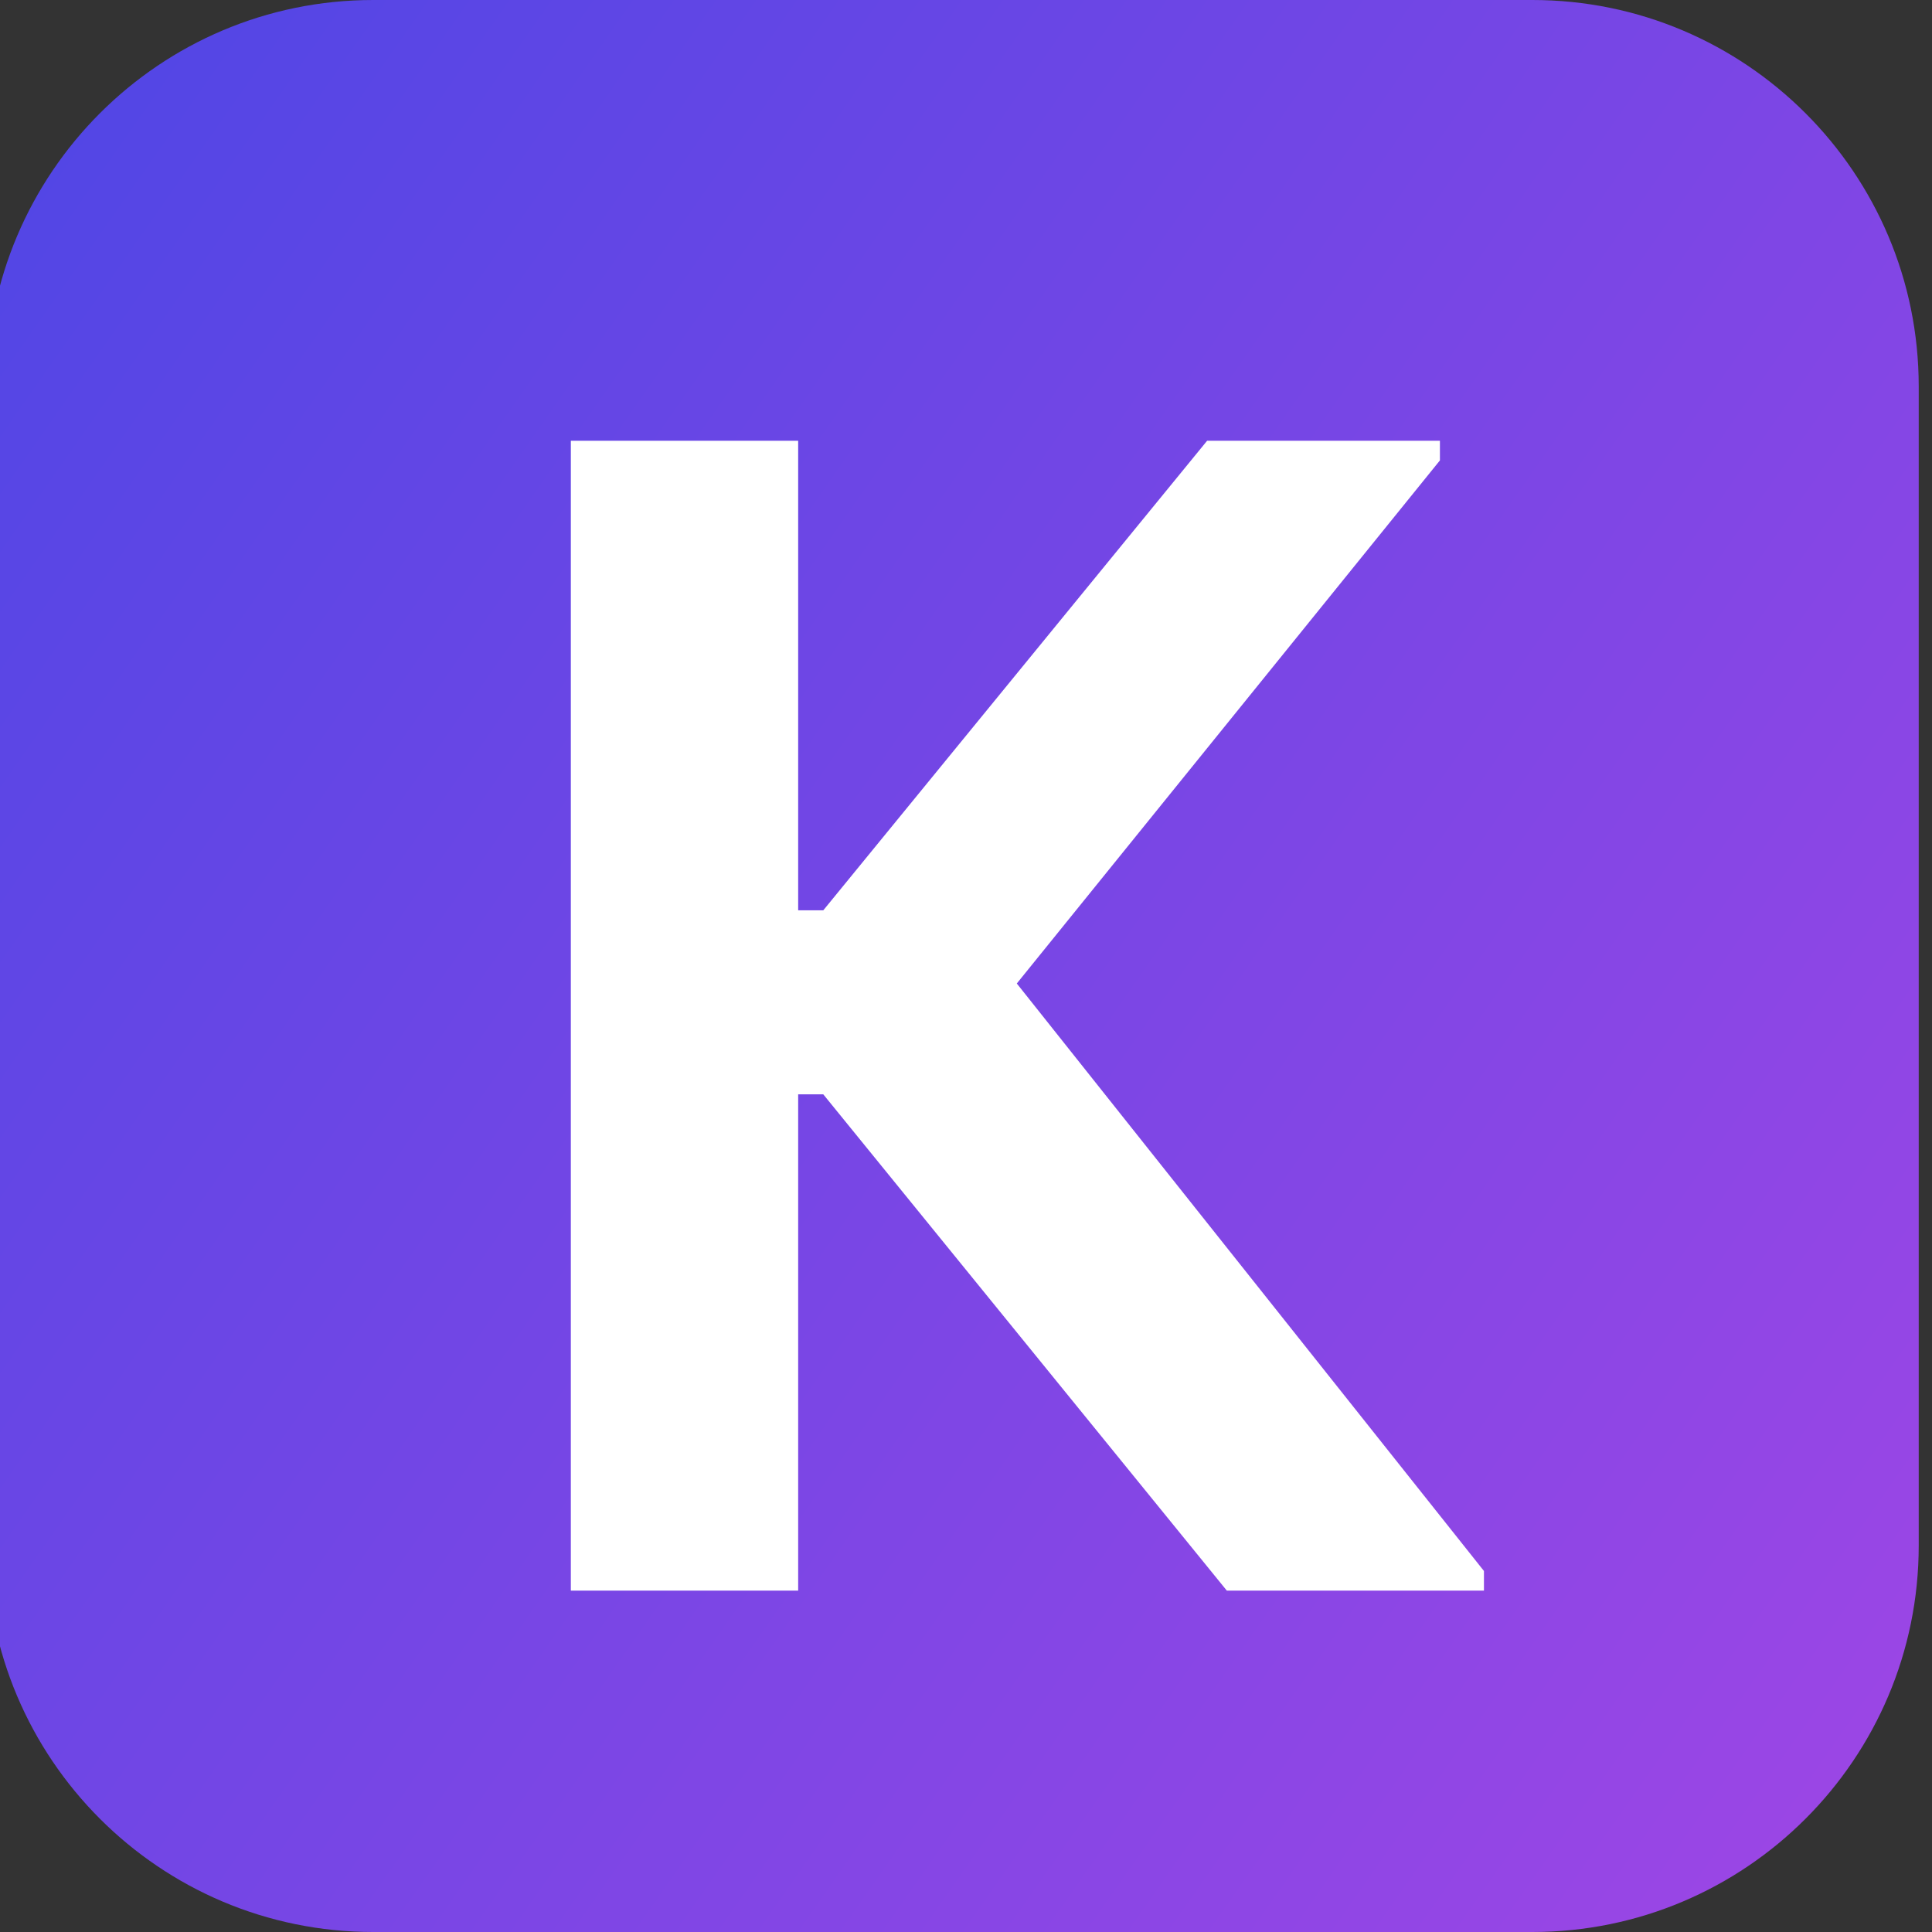
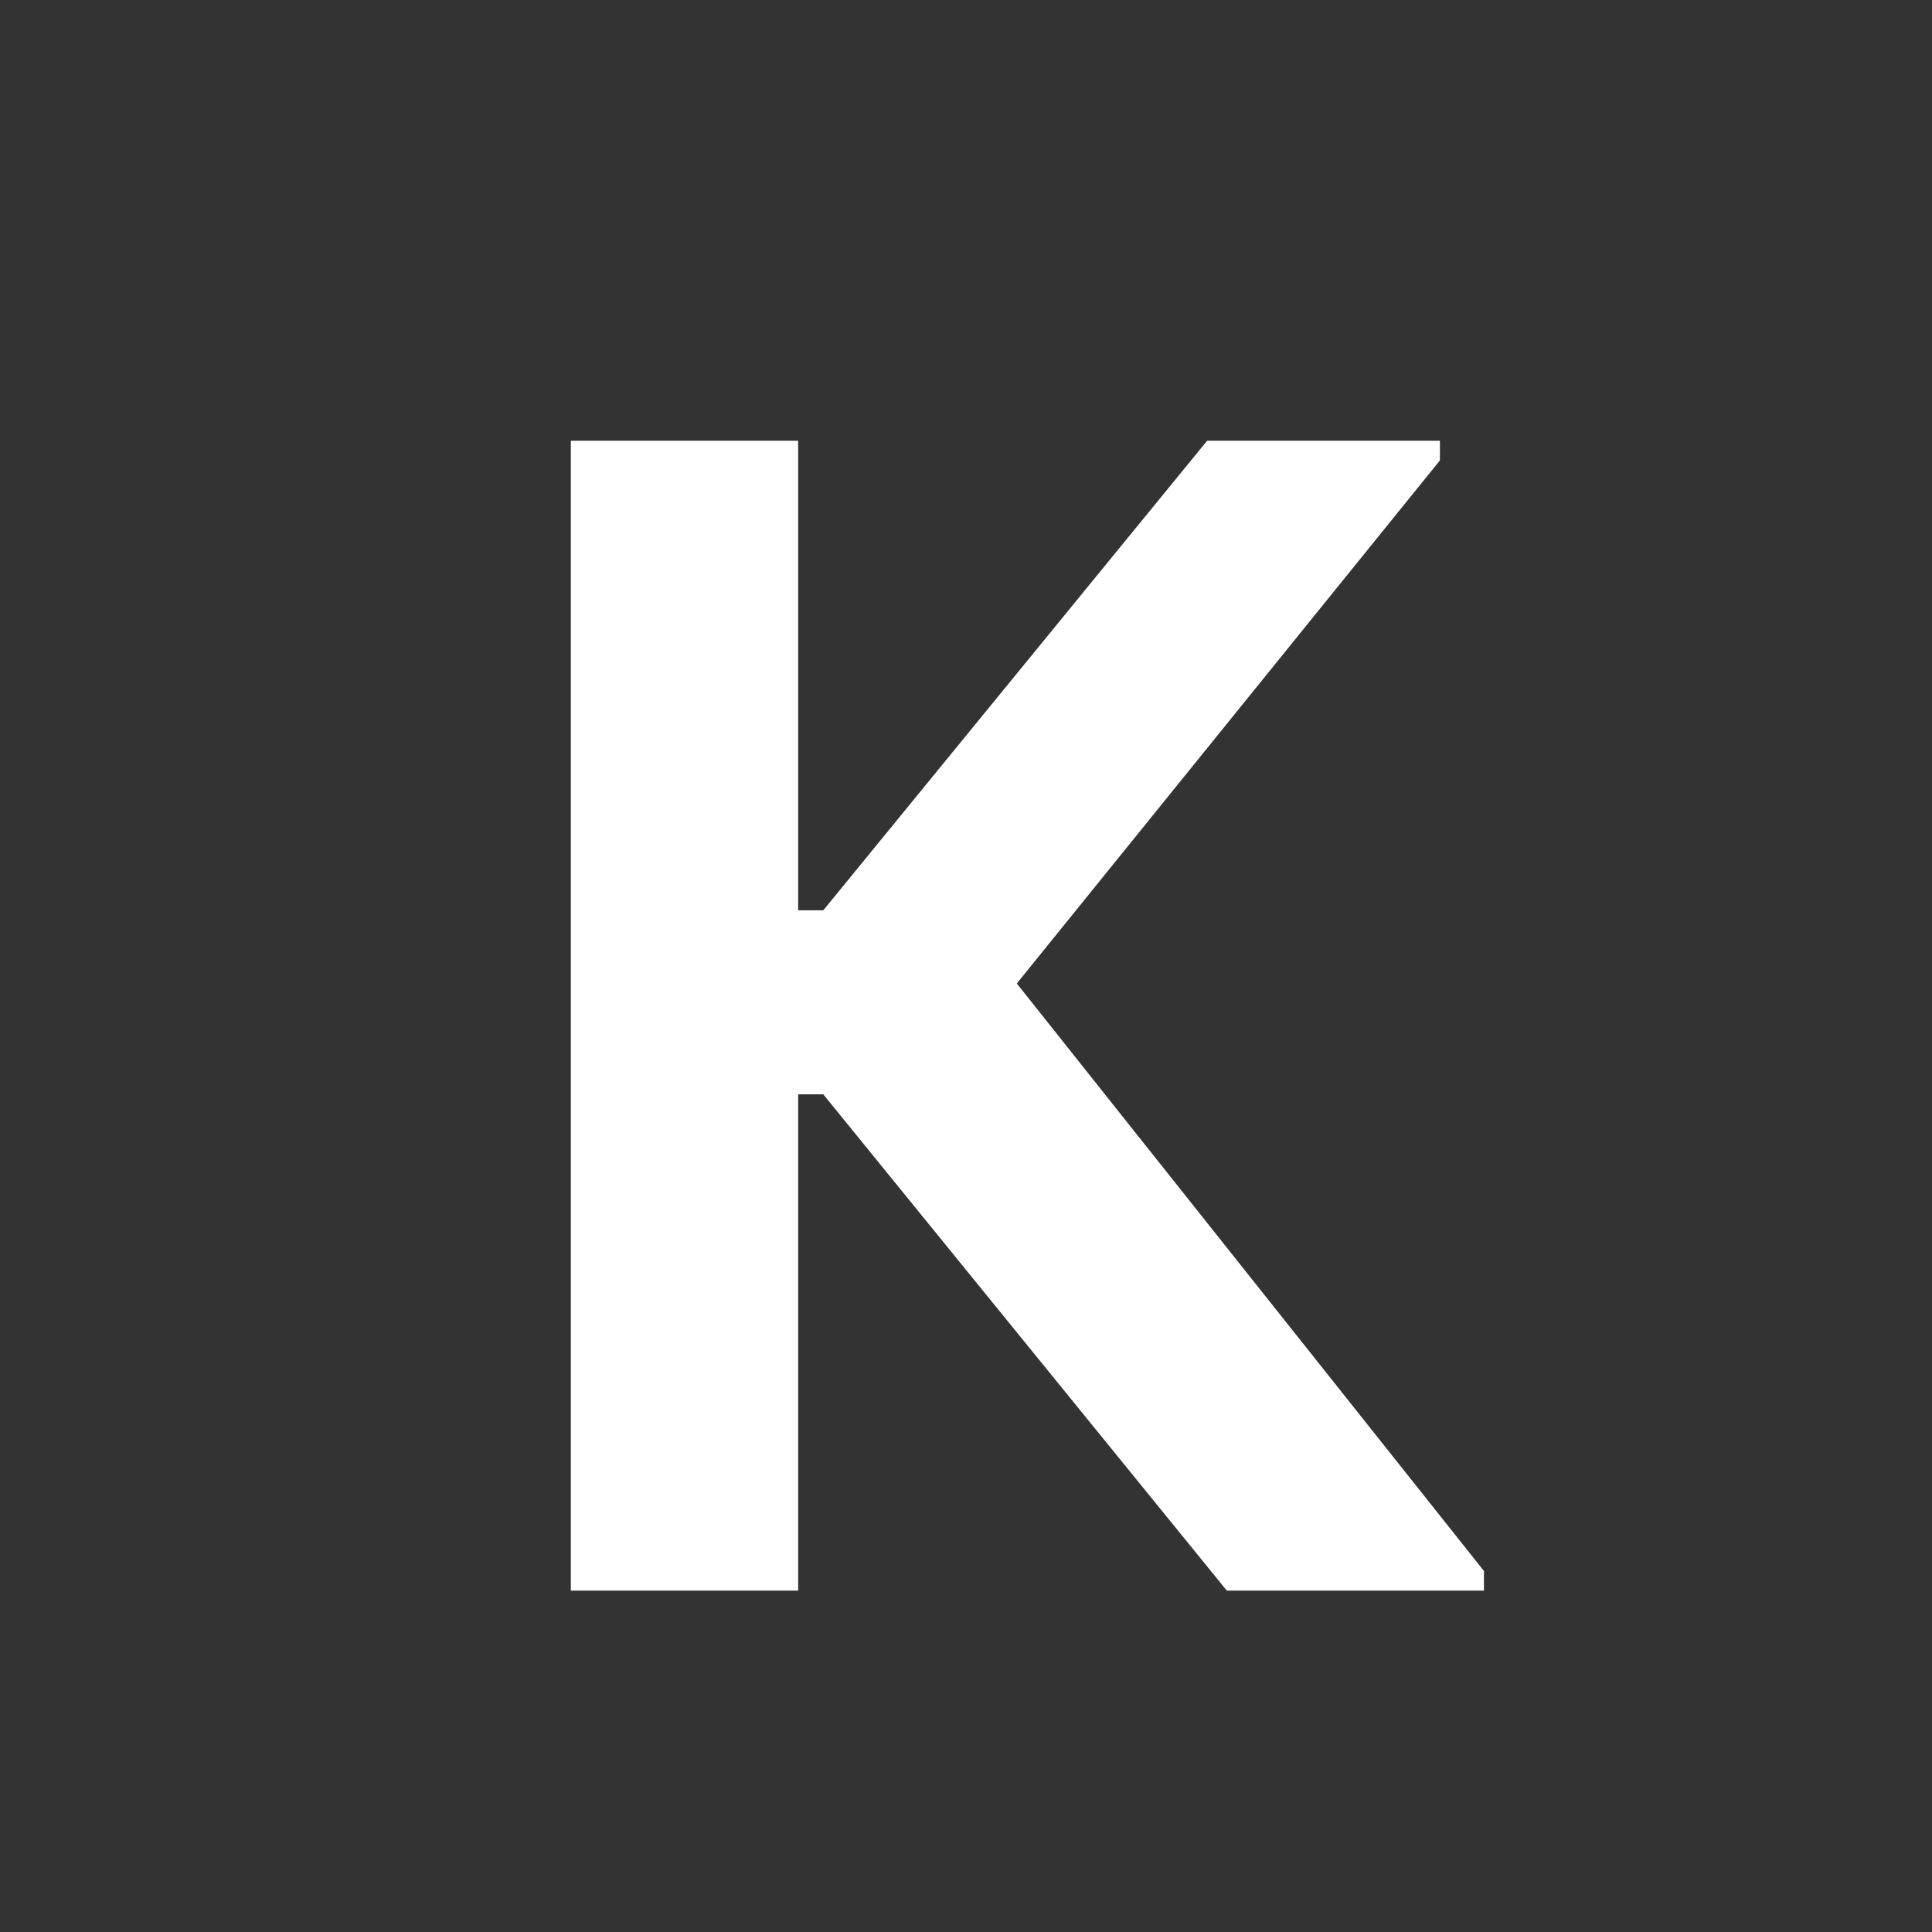
<svg xmlns="http://www.w3.org/2000/svg" width="500" zoomAndPan="magnify" viewBox="0 0 375 375" height="500" preserveAspectRatio="xMidYMid meet" version="1.0">
  <rect x="0" y="0" width="375" height="375" fill="#333333" stroke="none" />
  <defs>
    <g />
    <clipPath id="6f622666e8">
      <path d="M 0 0 L 372.422 0 L 372.422 375 L 0 375 Z M 0 0 " clip-rule="nonzero" />
    </clipPath>
    <clipPath id="65211bf9c8">
-       <path d="M 297.422 375 L 72.422 375 C 31.02 375 -2.578 341.398 -2.578 300 L -2.578 75 C -2.578 33.602 31.02 0 72.422 0 L 297.422 0 C 338.82 0 372.422 33.602 372.422 75 L 372.422 300 C 372.422 341.398 338.82 375 297.422 375 Z M 297.422 375 " clip-rule="nonzero" />
-     </clipPath>
+       </clipPath>
    <linearGradient x1="-32.907" gradientTransform="matrix(0.75, 0, 0, 0.75, -2.579, -0)" y1="51.906" x2="535.214" gradientUnits="userSpaceOnUse" y2="449.709" id="2d42fe4c29">
      <stop stop-opacity="1" stop-color="rgb(31.126%, 27.499%, 89.799%)" offset="0" />
      <stop stop-opacity="1" stop-color="rgb(31.248%, 27.499%, 89.799%)" offset="0.008" />
      <stop stop-opacity="1" stop-color="rgb(31.493%, 27.499%, 89.799%)" offset="0.016" />
      <stop stop-opacity="1" stop-color="rgb(31.737%, 27.499%, 89.799%)" offset="0.023" />
      <stop stop-opacity="1" stop-color="rgb(31.981%, 27.499%, 89.799%)" offset="0.031" />
      <stop stop-opacity="1" stop-color="rgb(32.225%, 27.499%, 89.799%)" offset="0.039" />
      <stop stop-opacity="1" stop-color="rgb(32.469%, 27.499%, 89.799%)" offset="0.047" />
      <stop stop-opacity="1" stop-color="rgb(32.715%, 27.499%, 89.799%)" offset="0.055" />
      <stop stop-opacity="1" stop-color="rgb(32.959%, 27.499%, 89.799%)" offset="0.062" />
      <stop stop-opacity="1" stop-color="rgb(33.203%, 27.499%, 89.799%)" offset="0.07" />
      <stop stop-opacity="1" stop-color="rgb(33.447%, 27.499%, 89.799%)" offset="0.078" />
      <stop stop-opacity="1" stop-color="rgb(33.691%, 27.499%, 89.799%)" offset="0.086" />
      <stop stop-opacity="1" stop-color="rgb(33.936%, 27.499%, 89.799%)" offset="0.094" />
      <stop stop-opacity="1" stop-color="rgb(34.18%, 27.499%, 89.799%)" offset="0.102" />
      <stop stop-opacity="1" stop-color="rgb(34.424%, 27.499%, 89.799%)" offset="0.109" />
      <stop stop-opacity="1" stop-color="rgb(34.669%, 27.499%, 89.799%)" offset="0.117" />
      <stop stop-opacity="1" stop-color="rgb(34.914%, 27.499%, 89.799%)" offset="0.125" />
      <stop stop-opacity="1" stop-color="rgb(35.158%, 27.499%, 89.799%)" offset="0.133" />
      <stop stop-opacity="1" stop-color="rgb(35.402%, 27.499%, 89.799%)" offset="0.141" />
      <stop stop-opacity="1" stop-color="rgb(35.646%, 27.499%, 89.799%)" offset="0.148" />
      <stop stop-opacity="1" stop-color="rgb(35.89%, 27.499%, 89.799%)" offset="0.156" />
      <stop stop-opacity="1" stop-color="rgb(36.134%, 27.499%, 89.799%)" offset="0.164" />
      <stop stop-opacity="1" stop-color="rgb(36.378%, 27.499%, 89.799%)" offset="0.172" />
      <stop stop-opacity="1" stop-color="rgb(36.623%, 27.499%, 89.799%)" offset="0.18" />
      <stop stop-opacity="1" stop-color="rgb(36.868%, 27.499%, 89.799%)" offset="0.188" />
      <stop stop-opacity="1" stop-color="rgb(37.112%, 27.499%, 89.799%)" offset="0.195" />
      <stop stop-opacity="1" stop-color="rgb(37.357%, 27.499%, 89.799%)" offset="0.203" />
      <stop stop-opacity="1" stop-color="rgb(37.601%, 27.499%, 89.799%)" offset="0.211" />
      <stop stop-opacity="1" stop-color="rgb(37.845%, 27.499%, 89.799%)" offset="0.219" />
      <stop stop-opacity="1" stop-color="rgb(38.089%, 27.499%, 89.799%)" offset="0.227" />
      <stop stop-opacity="1" stop-color="rgb(38.333%, 27.499%, 89.799%)" offset="0.234" />
      <stop stop-opacity="1" stop-color="rgb(38.577%, 27.499%, 89.799%)" offset="0.242" />
      <stop stop-opacity="1" stop-color="rgb(38.823%, 27.499%, 89.799%)" offset="0.25" />
      <stop stop-opacity="1" stop-color="rgb(39.067%, 27.499%, 89.799%)" offset="0.258" />
      <stop stop-opacity="1" stop-color="rgb(39.311%, 27.499%, 89.799%)" offset="0.266" />
      <stop stop-opacity="1" stop-color="rgb(39.555%, 27.499%, 89.799%)" offset="0.273" />
      <stop stop-opacity="1" stop-color="rgb(39.8%, 27.499%, 89.799%)" offset="0.281" />
      <stop stop-opacity="1" stop-color="rgb(40.044%, 27.499%, 89.799%)" offset="0.289" />
      <stop stop-opacity="1" stop-color="rgb(40.288%, 27.499%, 89.799%)" offset="0.297" />
      <stop stop-opacity="1" stop-color="rgb(40.532%, 27.499%, 89.799%)" offset="0.305" />
      <stop stop-opacity="1" stop-color="rgb(40.776%, 27.499%, 89.799%)" offset="0.312" />
      <stop stop-opacity="1" stop-color="rgb(41.022%, 27.499%, 89.799%)" offset="0.32" />
      <stop stop-opacity="1" stop-color="rgb(41.266%, 27.499%, 89.799%)" offset="0.328" />
      <stop stop-opacity="1" stop-color="rgb(41.51%, 27.499%, 89.799%)" offset="0.336" />
      <stop stop-opacity="1" stop-color="rgb(41.754%, 27.499%, 89.799%)" offset="0.344" />
      <stop stop-opacity="1" stop-color="rgb(41.998%, 27.499%, 89.799%)" offset="0.352" />
      <stop stop-opacity="1" stop-color="rgb(42.242%, 27.499%, 89.799%)" offset="0.359" />
      <stop stop-opacity="1" stop-color="rgb(42.487%, 27.499%, 89.799%)" offset="0.367" />
      <stop stop-opacity="1" stop-color="rgb(42.731%, 27.499%, 89.799%)" offset="0.375" />
      <stop stop-opacity="1" stop-color="rgb(42.976%, 27.499%, 89.799%)" offset="0.383" />
      <stop stop-opacity="1" stop-color="rgb(43.221%, 27.499%, 89.799%)" offset="0.391" />
      <stop stop-opacity="1" stop-color="rgb(43.465%, 27.499%, 89.799%)" offset="0.398" />
      <stop stop-opacity="1" stop-color="rgb(43.709%, 27.499%, 89.799%)" offset="0.406" />
      <stop stop-opacity="1" stop-color="rgb(43.953%, 27.499%, 89.799%)" offset="0.414" />
      <stop stop-opacity="1" stop-color="rgb(44.075%, 27.499%, 89.799%)" offset="0.414" />
      <stop stop-opacity="1" stop-color="rgb(44.197%, 27.499%, 89.799%)" offset="0.422" />
      <stop stop-opacity="1" stop-color="rgb(44.441%, 27.499%, 89.799%)" offset="0.43" />
      <stop stop-opacity="1" stop-color="rgb(44.685%, 27.499%, 89.799%)" offset="0.438" />
      <stop stop-opacity="1" stop-color="rgb(44.93%, 27.499%, 89.799%)" offset="0.445" />
      <stop stop-opacity="1" stop-color="rgb(45.175%, 27.499%, 89.799%)" offset="0.453" />
      <stop stop-opacity="1" stop-color="rgb(45.419%, 27.499%, 89.799%)" offset="0.461" />
      <stop stop-opacity="1" stop-color="rgb(45.663%, 27.499%, 89.799%)" offset="0.469" />
      <stop stop-opacity="1" stop-color="rgb(45.908%, 27.499%, 89.799%)" offset="0.477" />
      <stop stop-opacity="1" stop-color="rgb(46.152%, 27.499%, 89.799%)" offset="0.484" />
      <stop stop-opacity="1" stop-color="rgb(46.396%, 27.499%, 89.799%)" offset="0.492" />
      <stop stop-opacity="1" stop-color="rgb(46.64%, 27.499%, 89.799%)" offset="0.5" />
      <stop stop-opacity="1" stop-color="rgb(46.884%, 27.499%, 89.799%)" offset="0.508" />
      <stop stop-opacity="1" stop-color="rgb(47.13%, 27.499%, 89.799%)" offset="0.516" />
      <stop stop-opacity="1" stop-color="rgb(47.374%, 27.499%, 89.799%)" offset="0.523" />
      <stop stop-opacity="1" stop-color="rgb(47.618%, 27.499%, 89.799%)" offset="0.531" />
      <stop stop-opacity="1" stop-color="rgb(47.862%, 27.499%, 89.799%)" offset="0.539" />
      <stop stop-opacity="1" stop-color="rgb(48.106%, 27.499%, 89.799%)" offset="0.547" />
      <stop stop-opacity="1" stop-color="rgb(48.351%, 27.499%, 89.799%)" offset="0.555" />
      <stop stop-opacity="1" stop-color="rgb(48.595%, 27.499%, 89.799%)" offset="0.562" />
      <stop stop-opacity="1" stop-color="rgb(48.839%, 27.499%, 89.799%)" offset="0.57" />
      <stop stop-opacity="1" stop-color="rgb(49.083%, 27.499%, 89.799%)" offset="0.578" />
      <stop stop-opacity="1" stop-color="rgb(49.329%, 27.499%, 89.799%)" offset="0.586" />
      <stop stop-opacity="1" stop-color="rgb(49.573%, 27.499%, 89.799%)" offset="0.586" />
      <stop stop-opacity="1" stop-color="rgb(49.695%, 27.499%, 89.799%)" offset="0.594" />
      <stop stop-opacity="1" stop-color="rgb(49.817%, 27.499%, 89.799%)" offset="0.602" />
      <stop stop-opacity="1" stop-color="rgb(50.061%, 27.499%, 89.799%)" offset="0.609" />
      <stop stop-opacity="1" stop-color="rgb(50.305%, 27.499%, 89.799%)" offset="0.617" />
      <stop stop-opacity="1" stop-color="rgb(50.549%, 27.499%, 89.799%)" offset="0.625" />
      <stop stop-opacity="1" stop-color="rgb(50.793%, 27.499%, 89.799%)" offset="0.633" />
      <stop stop-opacity="1" stop-color="rgb(51.038%, 27.499%, 89.799%)" offset="0.641" />
      <stop stop-opacity="1" stop-color="rgb(51.283%, 27.499%, 89.799%)" offset="0.648" />
      <stop stop-opacity="1" stop-color="rgb(51.527%, 27.499%, 89.799%)" offset="0.656" />
      <stop stop-opacity="1" stop-color="rgb(51.772%, 27.499%, 89.799%)" offset="0.664" />
      <stop stop-opacity="1" stop-color="rgb(52.016%, 27.499%, 89.799%)" offset="0.672" />
      <stop stop-opacity="1" stop-color="rgb(52.26%, 27.499%, 89.799%)" offset="0.68" />
      <stop stop-opacity="1" stop-color="rgb(52.504%, 27.499%, 89.799%)" offset="0.688" />
      <stop stop-opacity="1" stop-color="rgb(52.748%, 27.499%, 89.799%)" offset="0.695" />
      <stop stop-opacity="1" stop-color="rgb(52.992%, 27.499%, 89.799%)" offset="0.703" />
      <stop stop-opacity="1" stop-color="rgb(53.236%, 27.499%, 89.799%)" offset="0.711" />
      <stop stop-opacity="1" stop-color="rgb(53.482%, 27.499%, 89.799%)" offset="0.719" />
      <stop stop-opacity="1" stop-color="rgb(53.726%, 27.499%, 89.799%)" offset="0.727" />
      <stop stop-opacity="1" stop-color="rgb(53.97%, 27.499%, 89.799%)" offset="0.734" />
      <stop stop-opacity="1" stop-color="rgb(54.214%, 27.499%, 89.799%)" offset="0.742" />
      <stop stop-opacity="1" stop-color="rgb(54.459%, 27.499%, 89.799%)" offset="0.75" />
      <stop stop-opacity="1" stop-color="rgb(54.703%, 27.499%, 89.799%)" offset="0.758" />
      <stop stop-opacity="1" stop-color="rgb(54.947%, 27.499%, 89.799%)" offset="0.766" />
      <stop stop-opacity="1" stop-color="rgb(55.191%, 27.499%, 89.799%)" offset="0.773" />
      <stop stop-opacity="1" stop-color="rgb(55.437%, 27.499%, 89.799%)" offset="0.781" />
      <stop stop-opacity="1" stop-color="rgb(55.681%, 27.499%, 89.799%)" offset="0.789" />
      <stop stop-opacity="1" stop-color="rgb(55.925%, 27.499%, 89.799%)" offset="0.797" />
      <stop stop-opacity="1" stop-color="rgb(56.169%, 27.499%, 89.799%)" offset="0.805" />
      <stop stop-opacity="1" stop-color="rgb(56.413%, 27.499%, 89.799%)" offset="0.812" />
      <stop stop-opacity="1" stop-color="rgb(56.657%, 27.499%, 89.799%)" offset="0.82" />
      <stop stop-opacity="1" stop-color="rgb(56.902%, 27.499%, 89.799%)" offset="0.828" />
      <stop stop-opacity="1" stop-color="rgb(57.146%, 27.499%, 89.799%)" offset="0.836" />
      <stop stop-opacity="1" stop-color="rgb(57.39%, 27.499%, 89.799%)" offset="0.844" />
      <stop stop-opacity="1" stop-color="rgb(57.635%, 27.499%, 89.799%)" offset="0.852" />
      <stop stop-opacity="1" stop-color="rgb(57.88%, 27.499%, 89.799%)" offset="0.859" />
      <stop stop-opacity="1" stop-color="rgb(58.124%, 27.499%, 89.799%)" offset="0.867" />
      <stop stop-opacity="1" stop-color="rgb(58.368%, 27.499%, 89.799%)" offset="0.875" />
      <stop stop-opacity="1" stop-color="rgb(58.612%, 27.499%, 89.799%)" offset="0.883" />
      <stop stop-opacity="1" stop-color="rgb(58.856%, 27.499%, 89.799%)" offset="0.891" />
      <stop stop-opacity="1" stop-color="rgb(59.1%, 27.499%, 89.799%)" offset="0.898" />
      <stop stop-opacity="1" stop-color="rgb(59.344%, 27.499%, 89.799%)" offset="0.906" />
      <stop stop-opacity="1" stop-color="rgb(59.59%, 27.499%, 89.799%)" offset="0.914" />
      <stop stop-opacity="1" stop-color="rgb(59.834%, 27.499%, 89.799%)" offset="0.922" />
      <stop stop-opacity="1" stop-color="rgb(60.078%, 27.499%, 89.799%)" offset="0.93" />
      <stop stop-opacity="1" stop-color="rgb(60.323%, 27.499%, 89.799%)" offset="0.938" />
      <stop stop-opacity="1" stop-color="rgb(60.567%, 27.499%, 89.799%)" offset="0.945" />
      <stop stop-opacity="1" stop-color="rgb(60.811%, 27.499%, 89.799%)" offset="0.953" />
      <stop stop-opacity="1" stop-color="rgb(61.055%, 27.499%, 89.799%)" offset="0.961" />
      <stop stop-opacity="1" stop-color="rgb(61.299%, 27.499%, 89.799%)" offset="0.969" />
      <stop stop-opacity="1" stop-color="rgb(61.543%, 27.499%, 89.799%)" offset="0.977" />
      <stop stop-opacity="1" stop-color="rgb(61.789%, 27.499%, 89.799%)" offset="0.984" />
      <stop stop-opacity="1" stop-color="rgb(62.033%, 27.499%, 89.799%)" offset="0.992" />
      <stop stop-opacity="1" stop-color="rgb(62.277%, 27.499%, 89.799%)" offset="1" />
    </linearGradient>
  </defs>
  <g clip-path="url(#6f622666e8)">
    <g clip-path="url(#65211bf9c8)">
      <path fill="url(#2d42fe4c29)" d="M 0 0 L 0 375 L 372.422 375 L 372.422 0 Z M 0 0 " fill-rule="nonzero" />
    </g>
  </g>
  <g fill="#ffffff" fill-opacity="1">
    <g transform="translate(81.799, 308.74)">
      <g>
        <path d="M 29 0 L 29 -223.188 L 73.125 -223.188 L 73.125 -132.047 L 78 -132.047 L 152.5 -223.188 L 197.688 -223.188 L 197.688 -219.375 L 115.562 -117.844 L 206.234 -3.812 L 206.234 0 L 156.328 0 L 78 -96.328 L 73.125 -96.328 L 73.125 0 Z M 29 0 " />
      </g>
    </g>
  </g>
</svg>